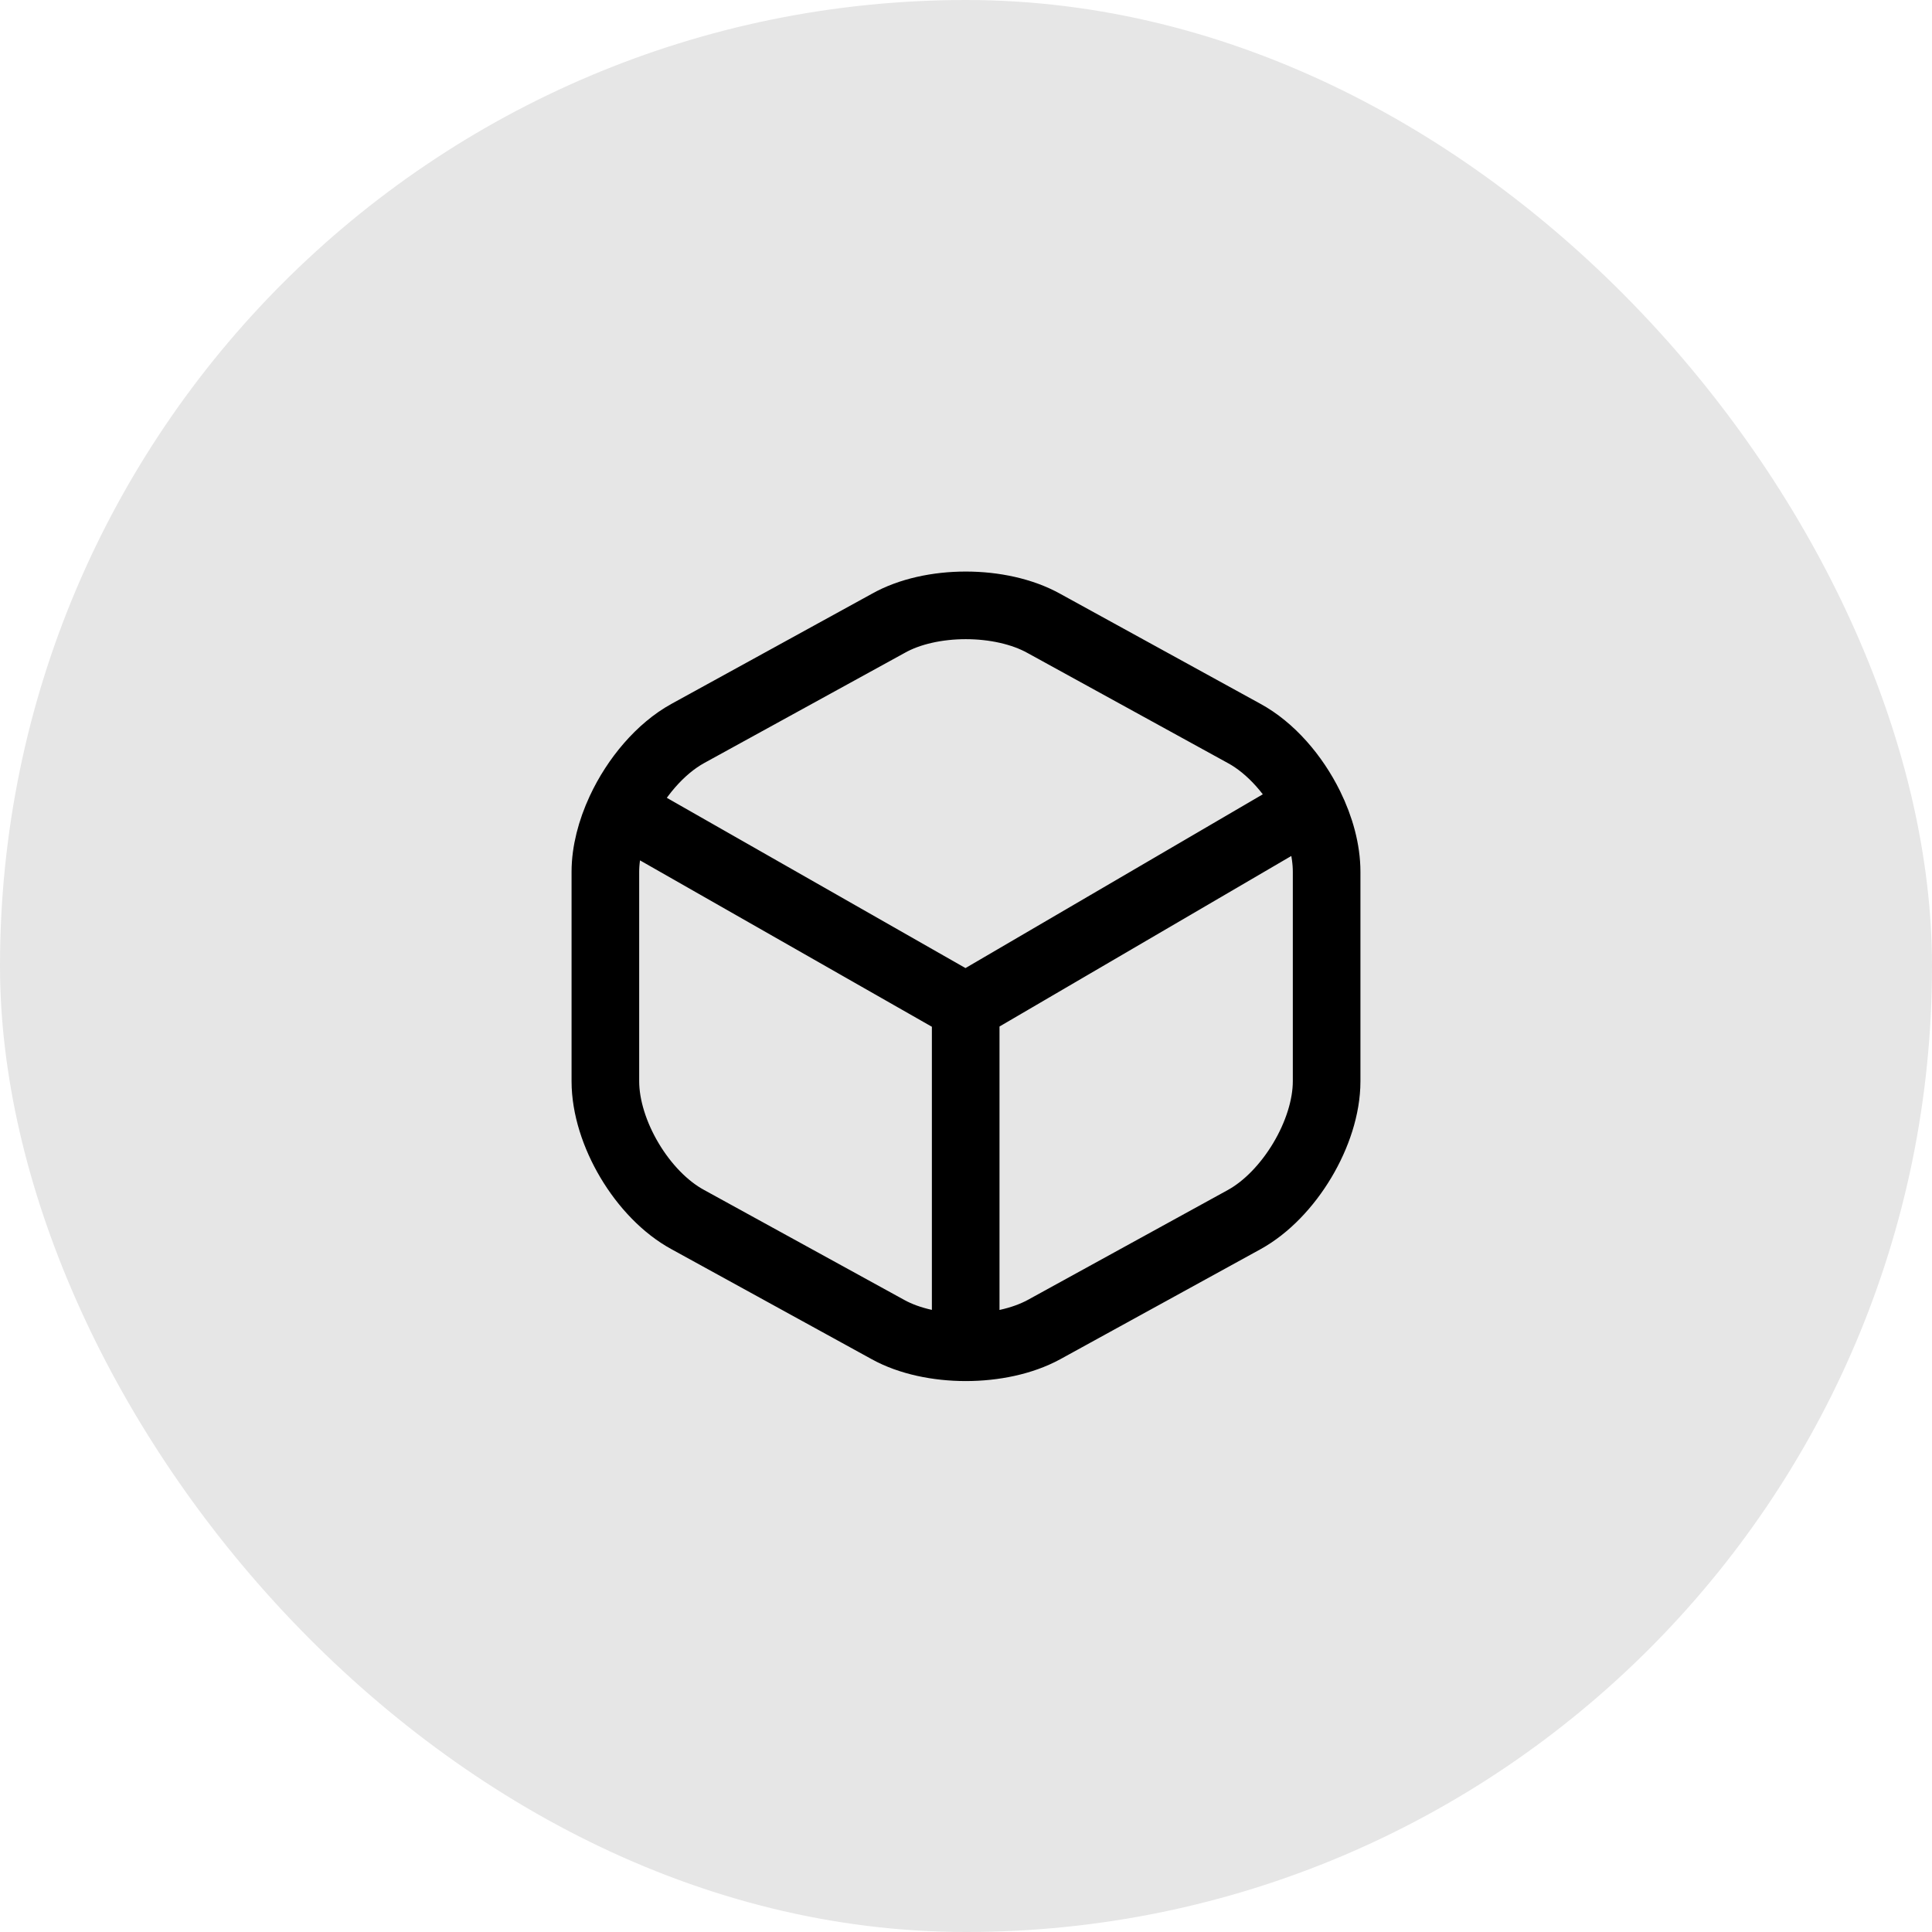
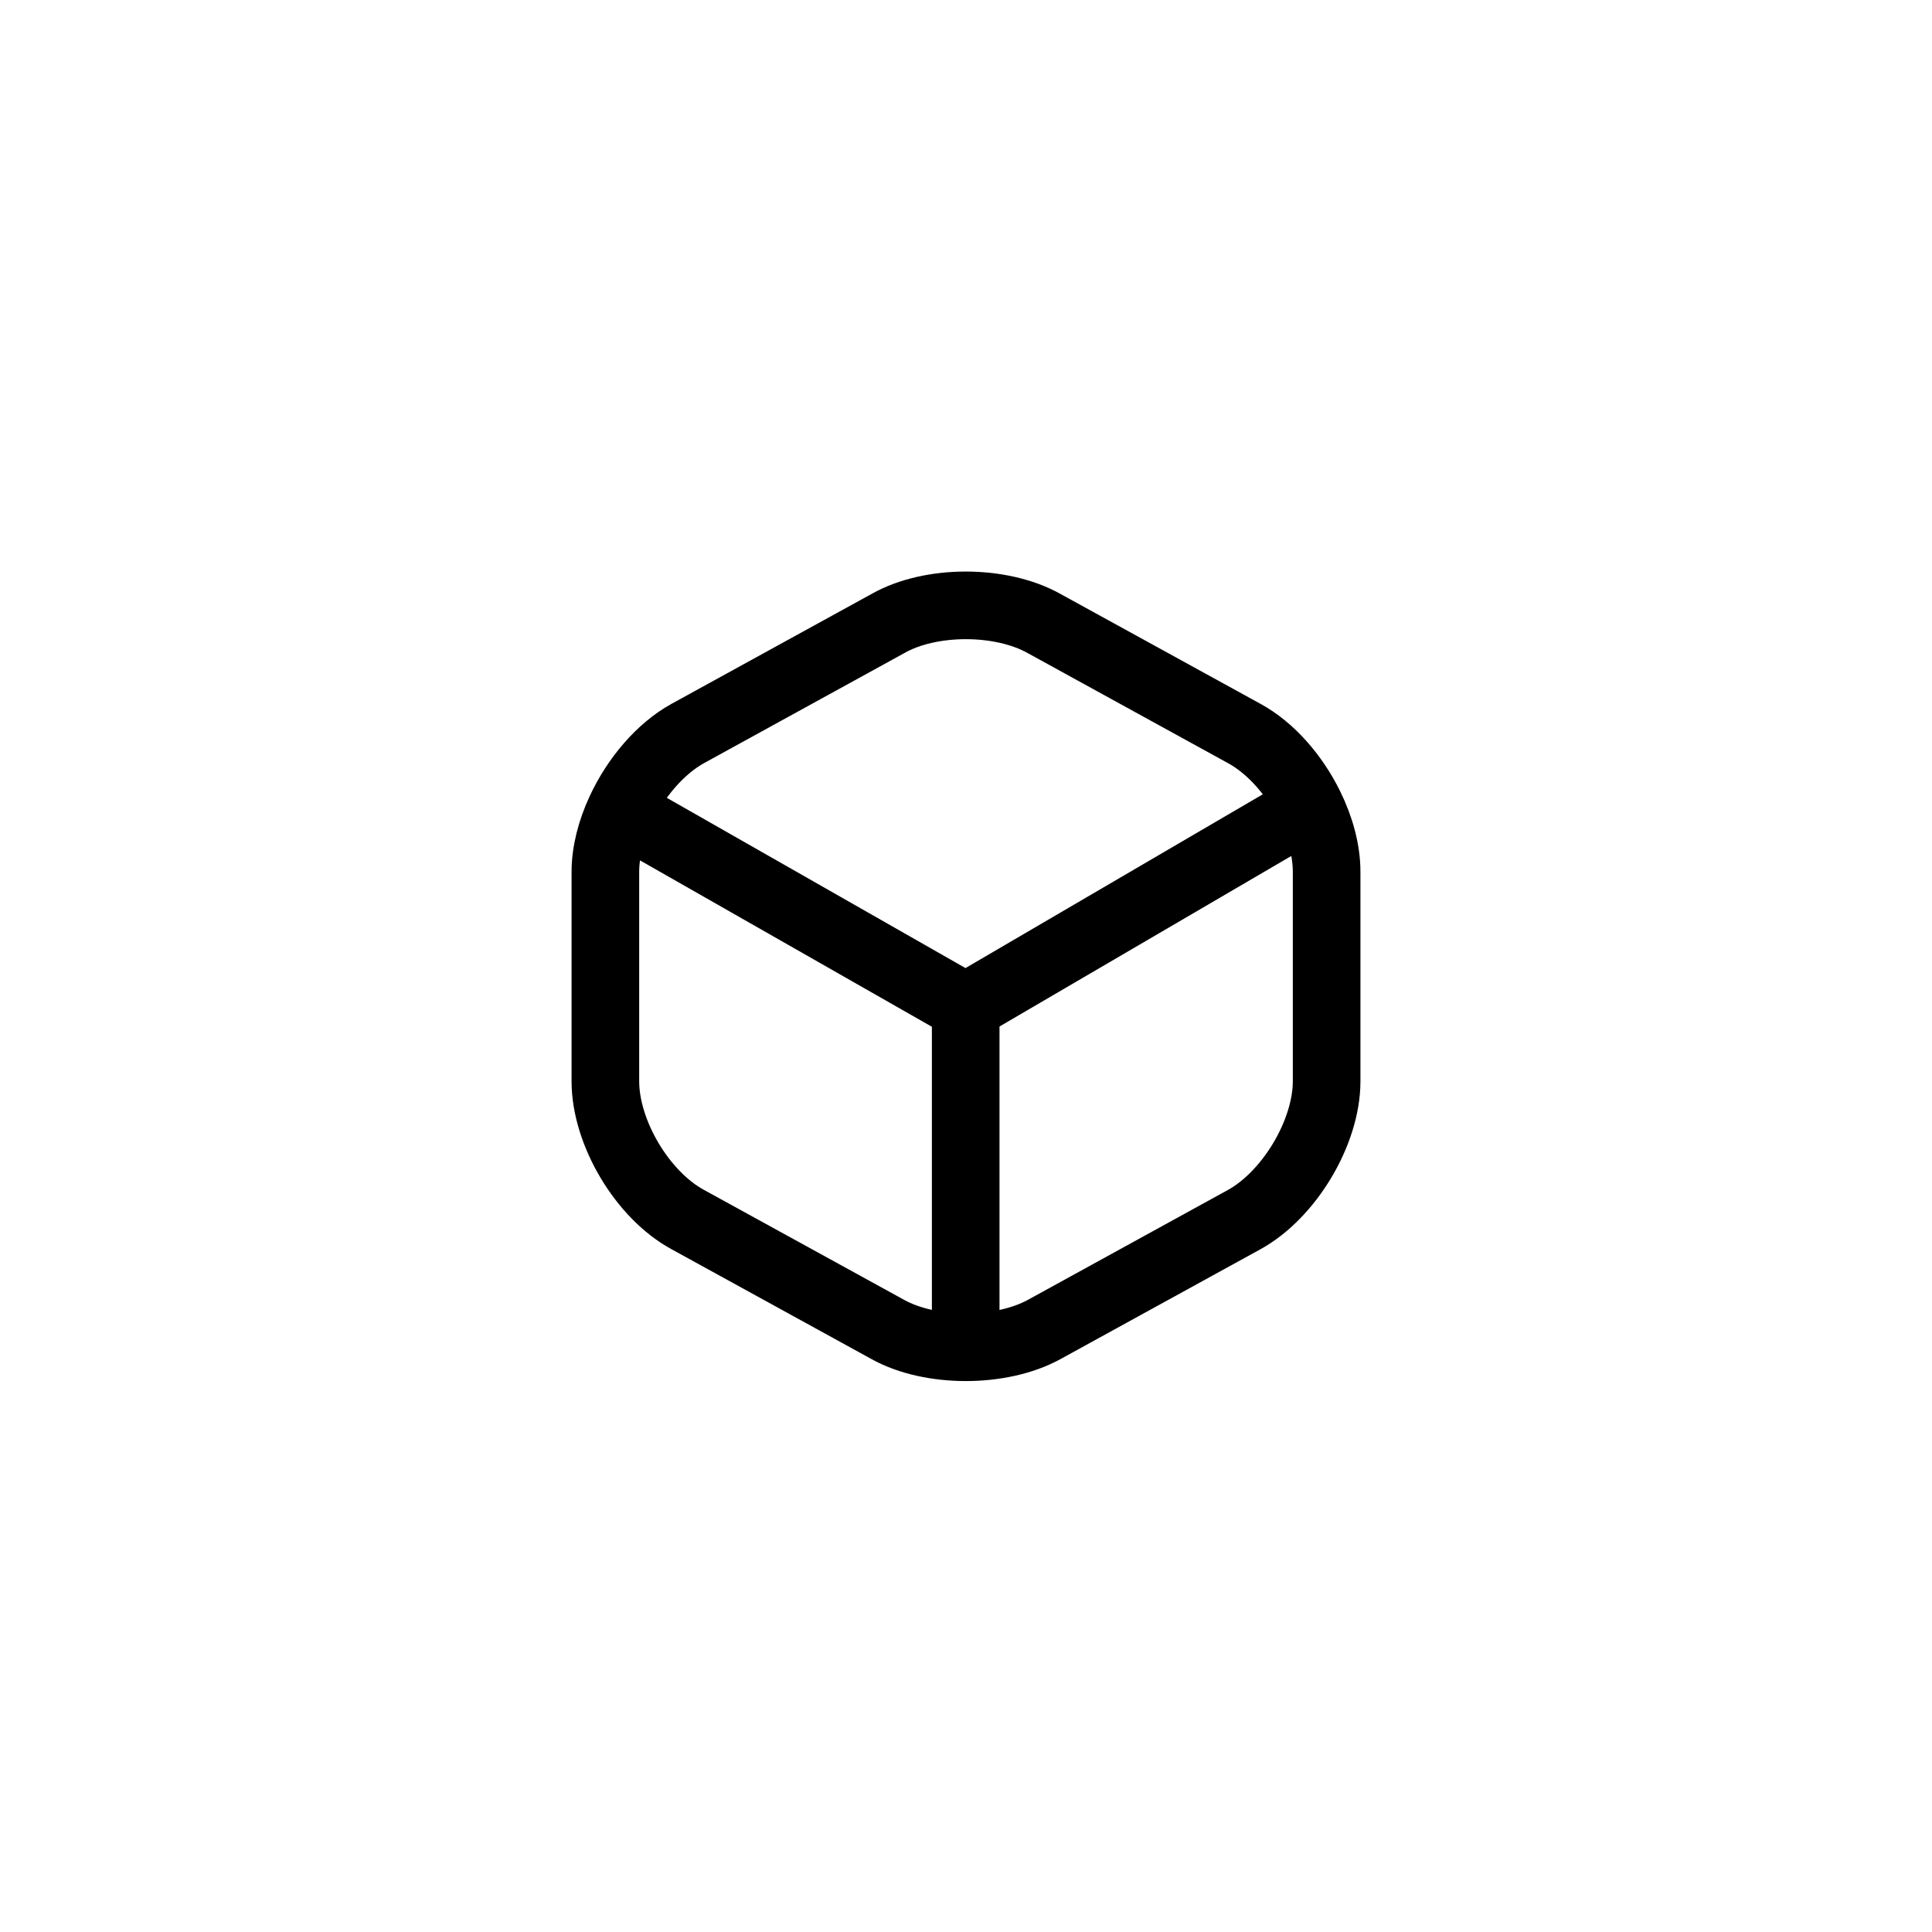
<svg xmlns="http://www.w3.org/2000/svg" width="50" height="50" viewBox="0 0 50 50" fill="none">
  <g id="warehouse">
-     <rect width="50" height="50" rx="25" fill="black" fill-opacity="0.1" />
    <g id="icon_12">
      <path id="vector" d="M16.056 20.97C16.445 20.134 17.088 19.373 17.804 18.98L22.985 16.134C24.085 15.511 25.899 15.511 27.016 16.134L32.196 18.98C32.89 19.356 33.506 20.068 33.896 20.86M16.056 20.97C15.812 21.495 15.667 22.05 15.667 22.562V27.983C15.667 29.31 16.622 30.925 17.804 31.565L22.985 34.411C23.534 34.714 24.262 34.866 24.992 34.867M16.056 20.97L24.992 26.064M24.992 34.867C25.723 34.867 26.457 34.715 27.016 34.411L32.196 31.565C33.362 30.925 34.333 29.31 34.333 27.983V22.562C34.333 22.014 34.171 21.417 33.896 20.86M24.992 34.867V26.064M33.896 20.86L24.992 26.064" stroke="black" stroke-width="1.75" stroke-linecap="round" stroke-linejoin="round" />
    </g>
  </g>
</svg>